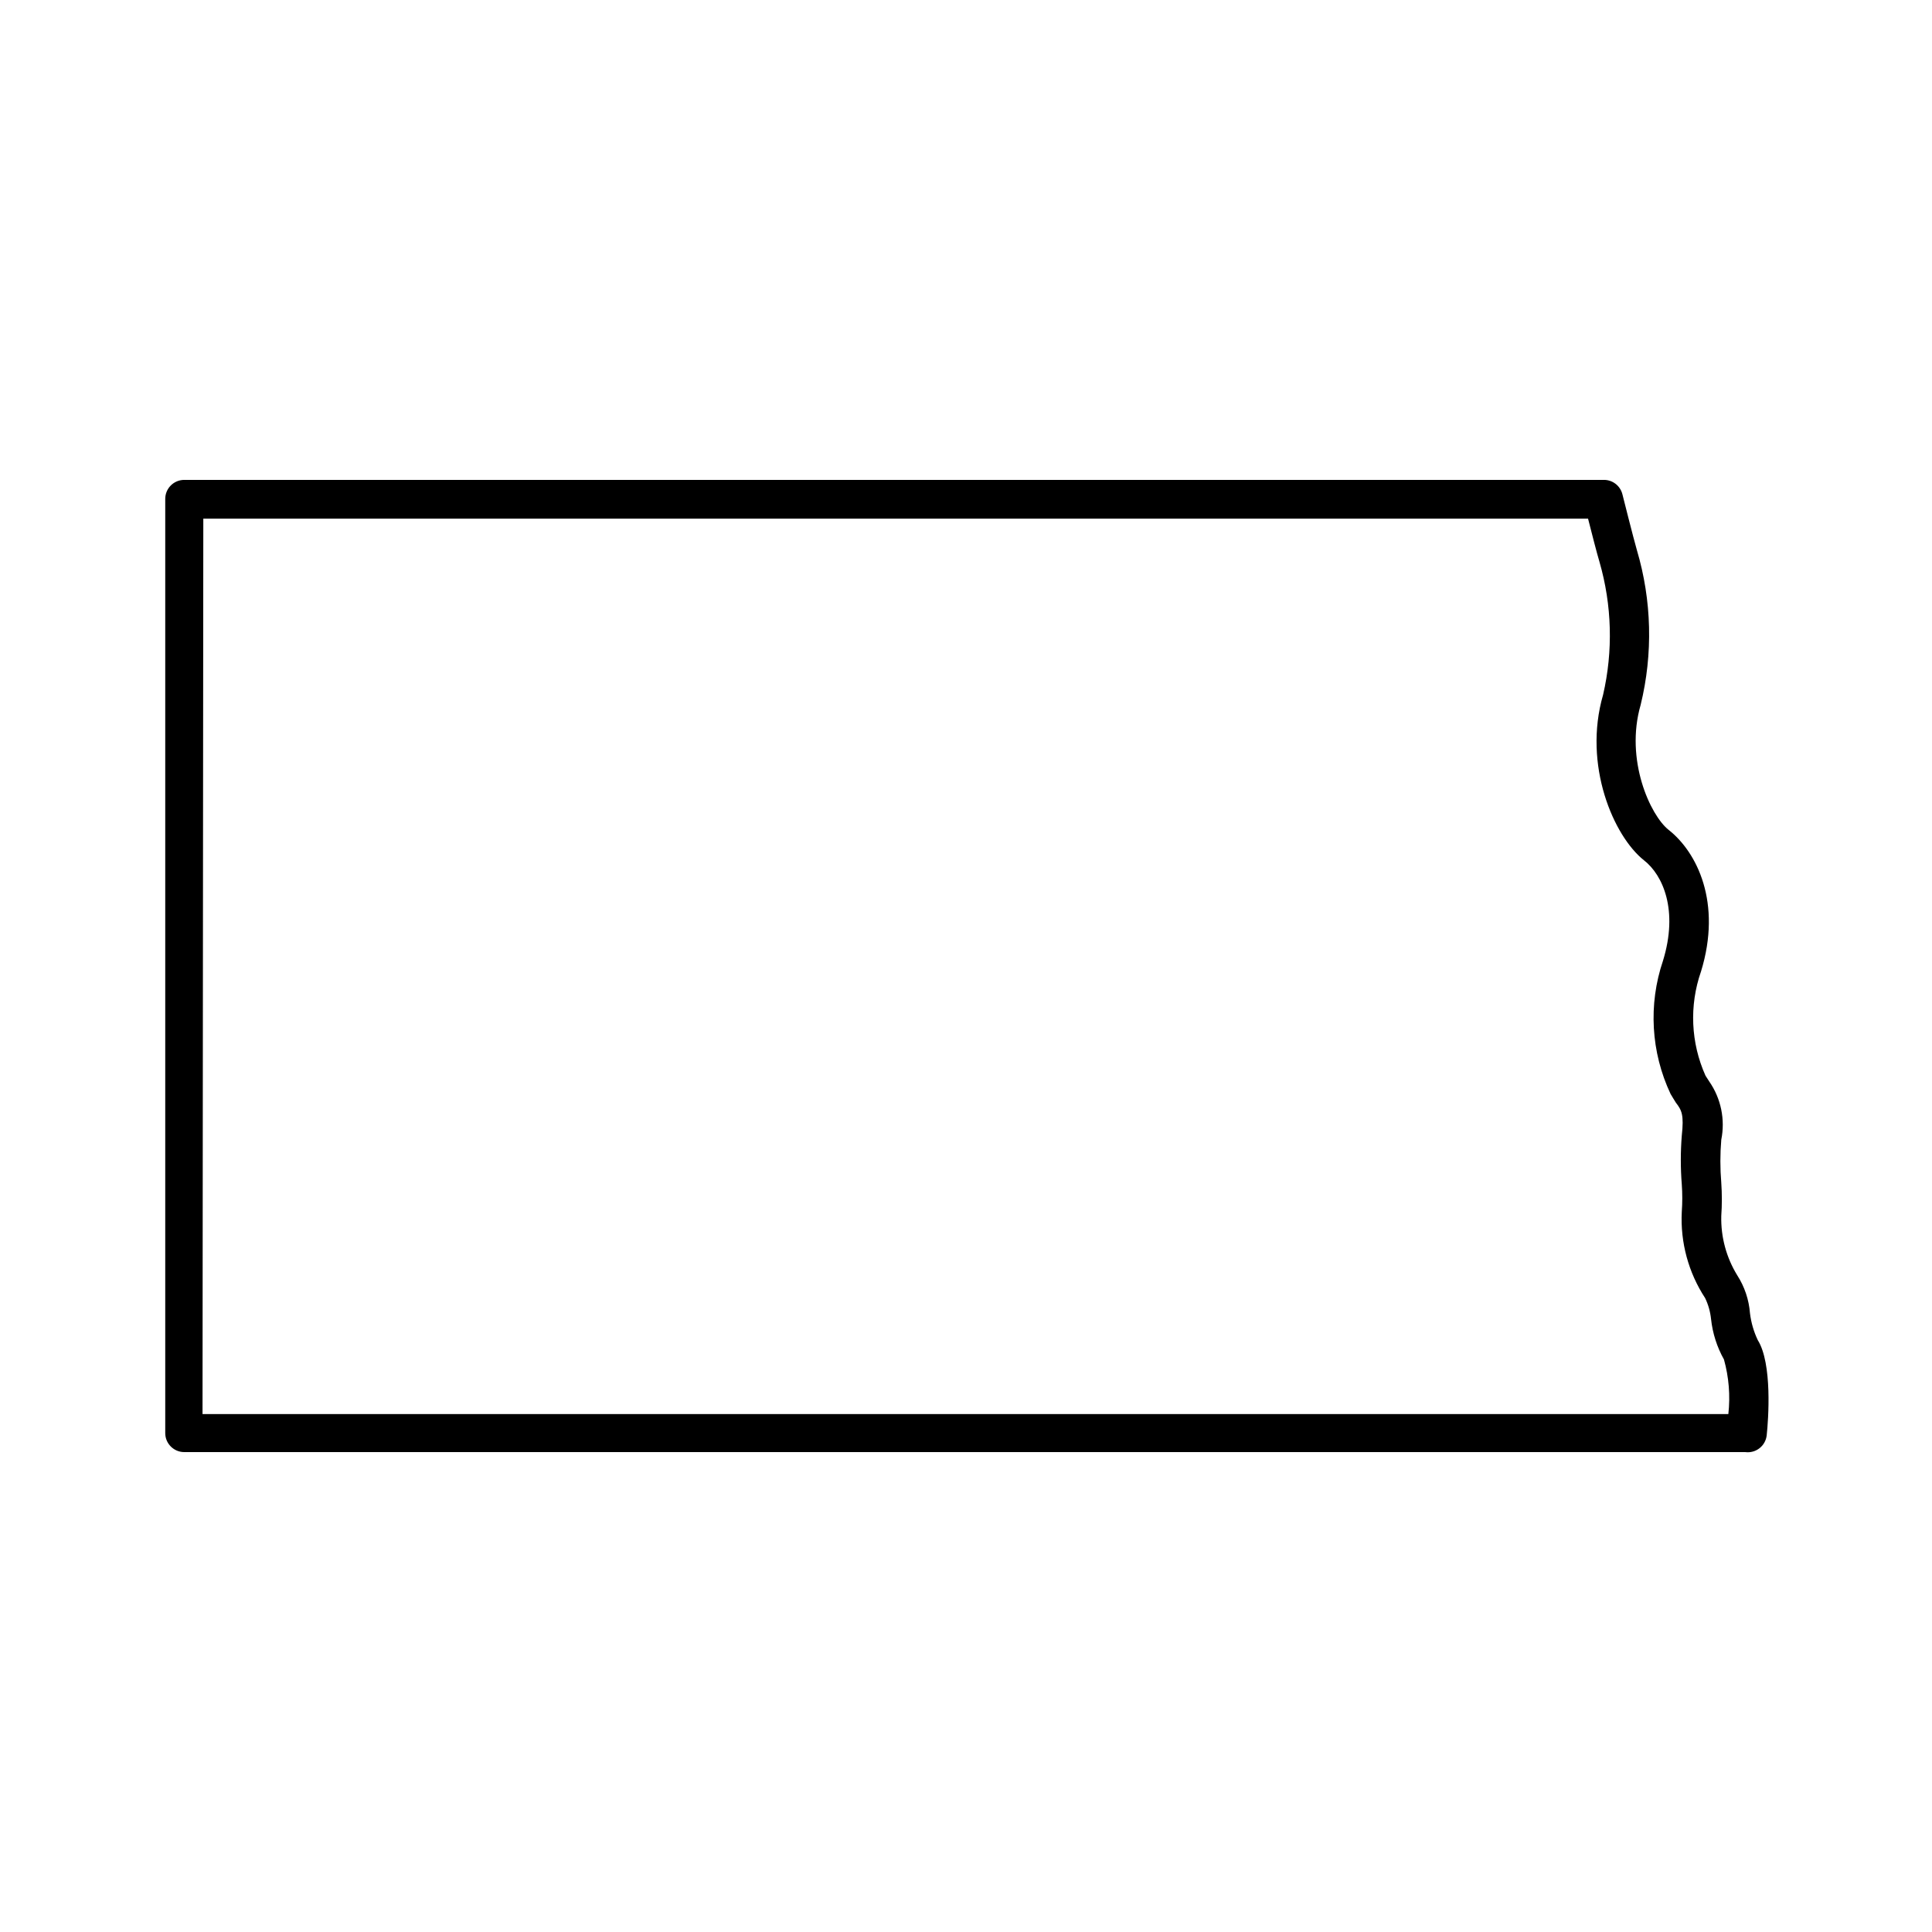
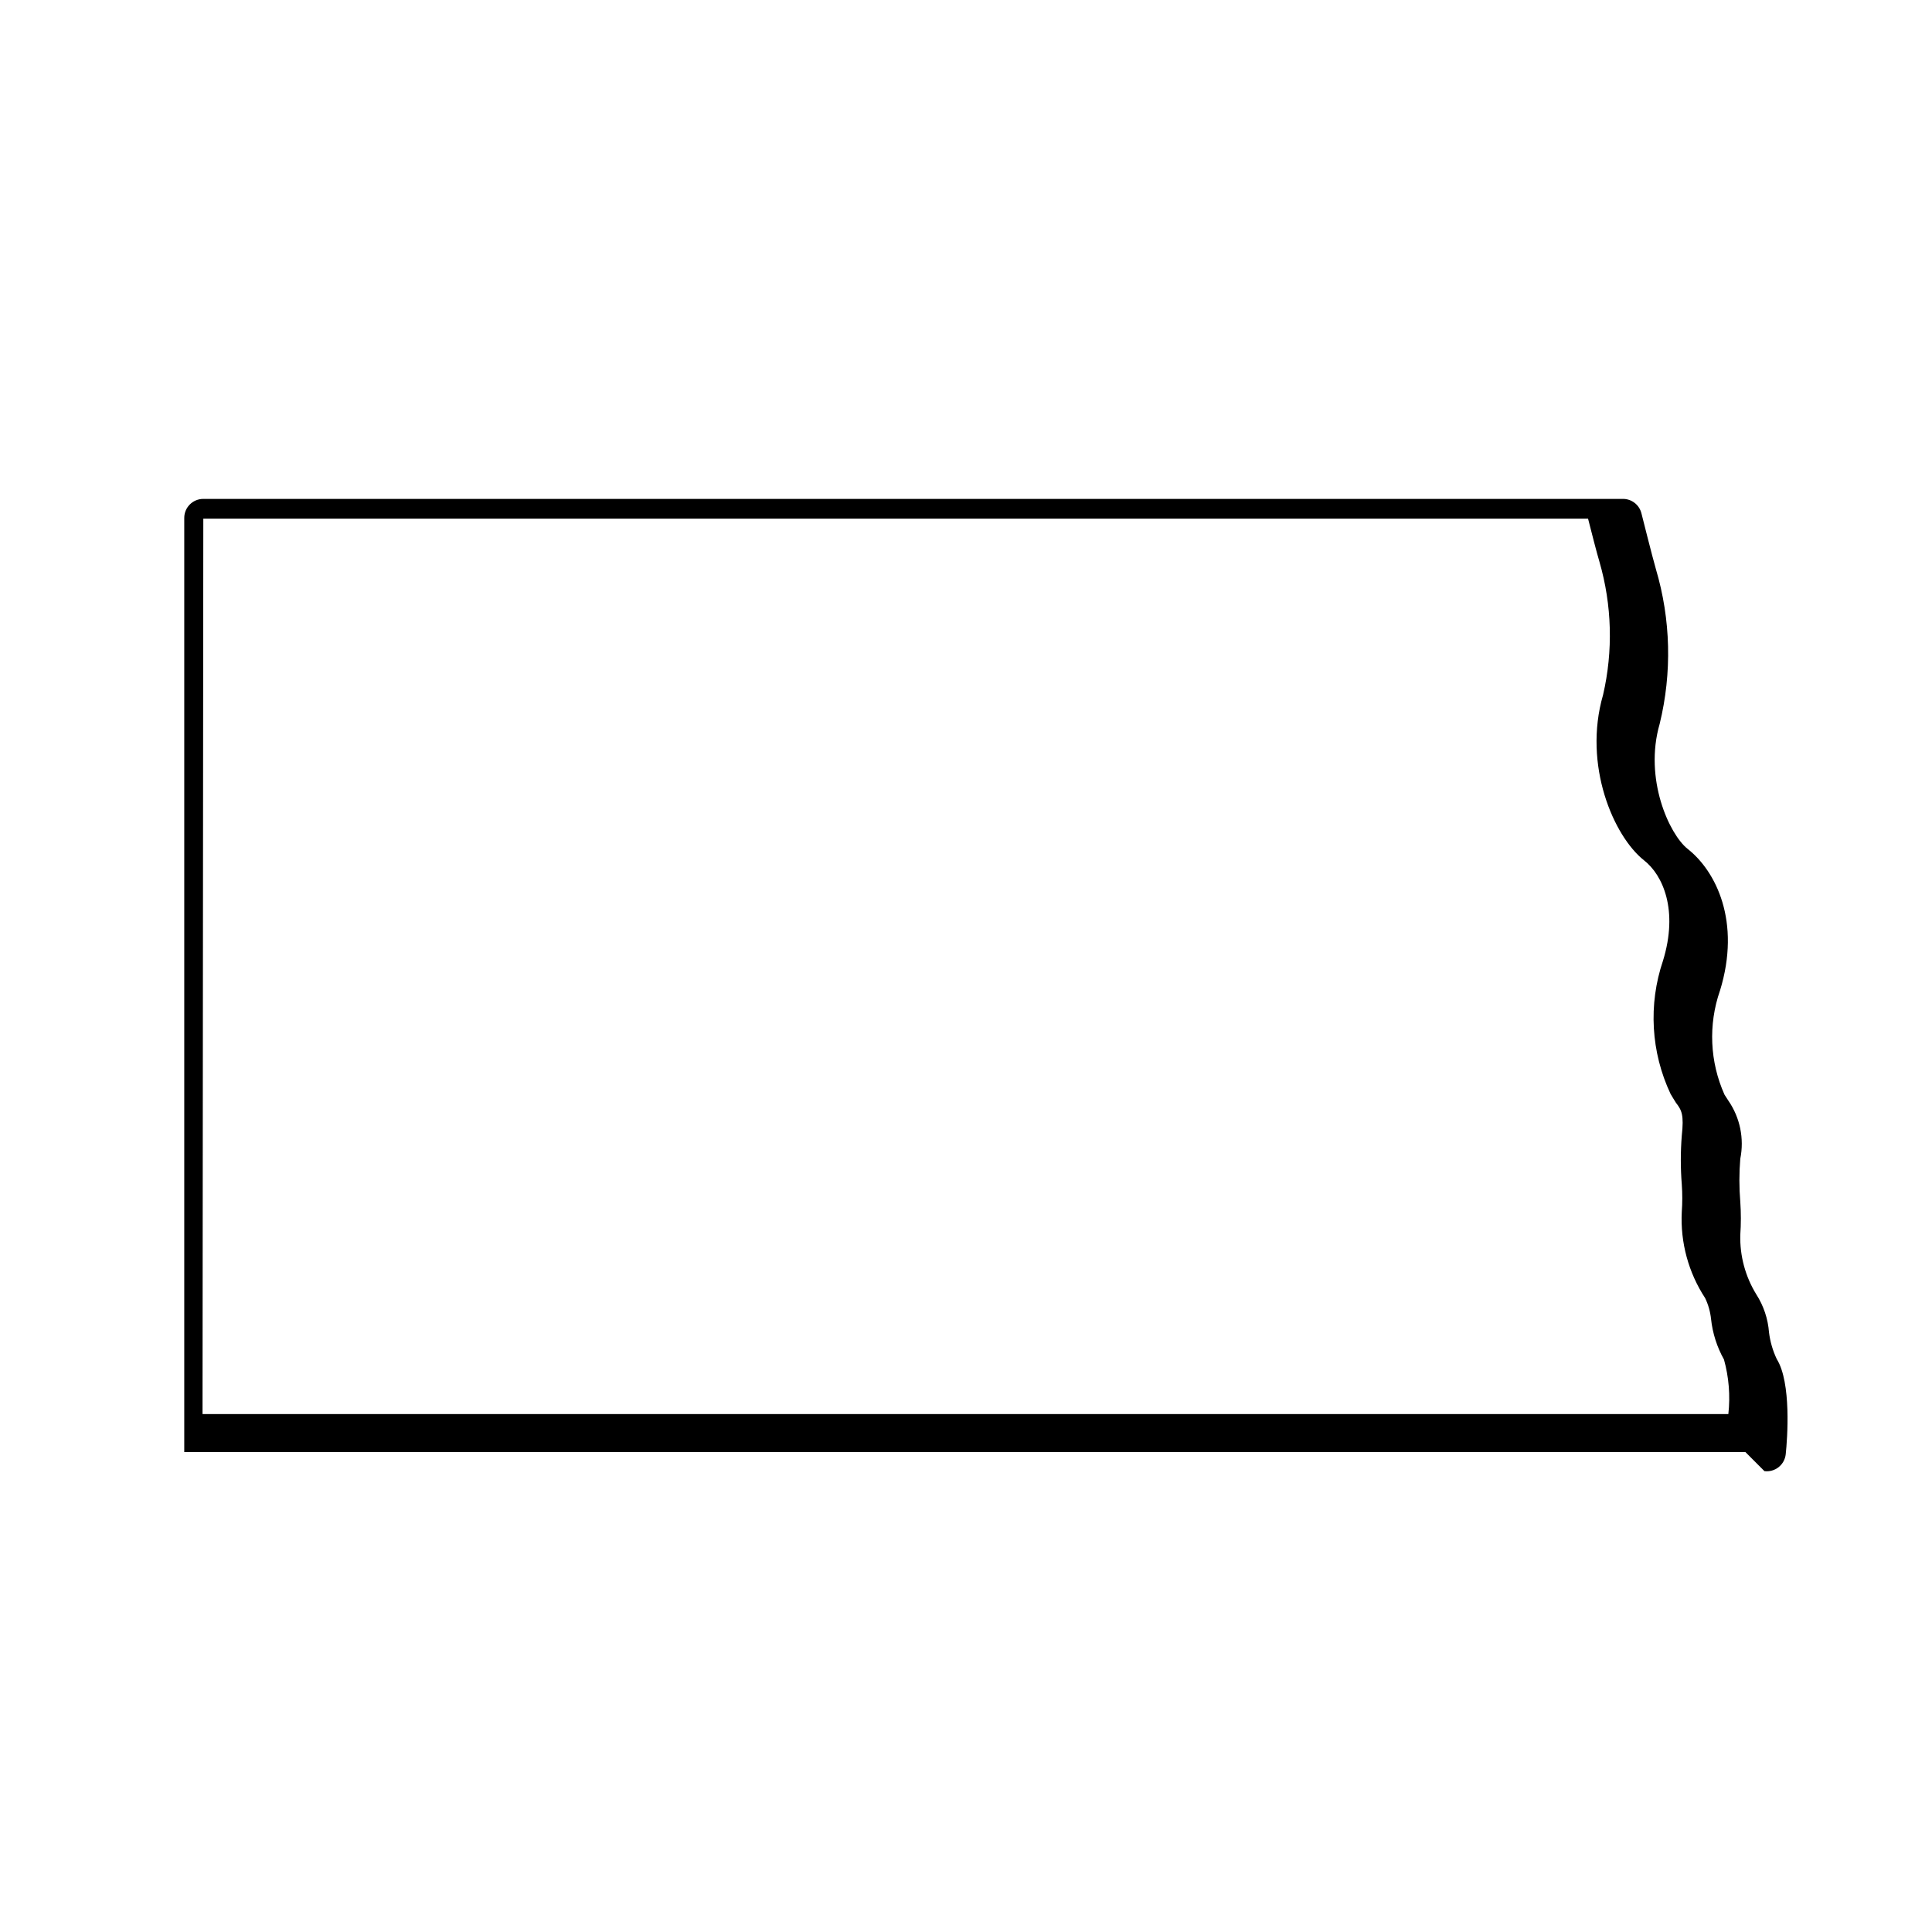
<svg xmlns="http://www.w3.org/2000/svg" fill="#000000" width="800px" height="800px" version="1.1" viewBox="144 144 512 512">
-   <path d="m606.56 528.82h-413.73c-2.781 0-5.039-2.258-5.039-5.039v-247.57c0-2.781 2.258-5.035 5.039-5.035h376.09c2.371-0.07 4.469 1.523 5.039 3.828 0 0 2.922 11.637 3.828 14.762 3.957 13.34 4.305 27.492 1.008 41.008-4.231 14.609 2.57 29.32 7.406 33.152 7.508 5.894 14.207 19.297 8.566 37.586h-0.004c-3.125 9.004-2.691 18.859 1.211 27.555l1.008 1.562c3.106 4.496 4.25 10.062 3.172 15.418-0.316 3.789-0.316 7.598 0 11.387 0.203 2.934 0.203 5.879 0 8.816-0.137 5.539 1.332 10.996 4.234 15.719 1.945 3.023 3.106 6.488 3.375 10.074 0.305 2.465 1 4.863 2.066 7.106 3.879 6.195 2.82 20.957 2.367 25.191-0.137 1.348-0.816 2.586-1.879 3.43-1.059 0.844-2.418 1.223-3.766 1.055zm-408.89-10.078h404.36c0.539-4.848 0.145-9.758-1.16-14.461-1.855-3.309-3.019-6.957-3.426-10.73-0.199-1.922-0.727-3.797-1.562-5.539-4.426-6.762-6.598-14.754-6.195-22.824 0.176-2.449 0.176-4.906 0-7.356-0.34-4.277-0.34-8.57 0-12.848 0.605-5.543 0-6.75-1.562-8.766-0.453-0.754-0.957-1.512-1.41-2.316-5.207-11.055-5.93-23.695-2.016-35.27 4.133-13.402 0-22.723-5.039-26.652-8.012-6.348-16.223-25.191-10.832-43.832v0.004c2.691-11.645 2.363-23.785-0.957-35.27-0.656-2.168-2.066-7.656-3.023-11.438l-366.97 0.004z" />
+   <path d="m606.56 528.82h-413.73v-247.57c0-2.781 2.258-5.035 5.039-5.035h376.09c2.371-0.07 4.469 1.523 5.039 3.828 0 0 2.922 11.637 3.828 14.762 3.957 13.34 4.305 27.492 1.008 41.008-4.231 14.609 2.57 29.32 7.406 33.152 7.508 5.894 14.207 19.297 8.566 37.586h-0.004c-3.125 9.004-2.691 18.859 1.211 27.555l1.008 1.562c3.106 4.496 4.25 10.062 3.172 15.418-0.316 3.789-0.316 7.598 0 11.387 0.203 2.934 0.203 5.879 0 8.816-0.137 5.539 1.332 10.996 4.234 15.719 1.945 3.023 3.106 6.488 3.375 10.074 0.305 2.465 1 4.863 2.066 7.106 3.879 6.195 2.82 20.957 2.367 25.191-0.137 1.348-0.816 2.586-1.879 3.43-1.059 0.844-2.418 1.223-3.766 1.055zm-408.89-10.078h404.36c0.539-4.848 0.145-9.758-1.16-14.461-1.855-3.309-3.019-6.957-3.426-10.73-0.199-1.922-0.727-3.797-1.562-5.539-4.426-6.762-6.598-14.754-6.195-22.824 0.176-2.449 0.176-4.906 0-7.356-0.34-4.277-0.34-8.57 0-12.848 0.605-5.543 0-6.75-1.562-8.766-0.453-0.754-0.957-1.512-1.41-2.316-5.207-11.055-5.93-23.695-2.016-35.27 4.133-13.402 0-22.723-5.039-26.652-8.012-6.348-16.223-25.191-10.832-43.832v0.004c2.691-11.645 2.363-23.785-0.957-35.27-0.656-2.168-2.066-7.656-3.023-11.438l-366.97 0.004z" />
</svg>